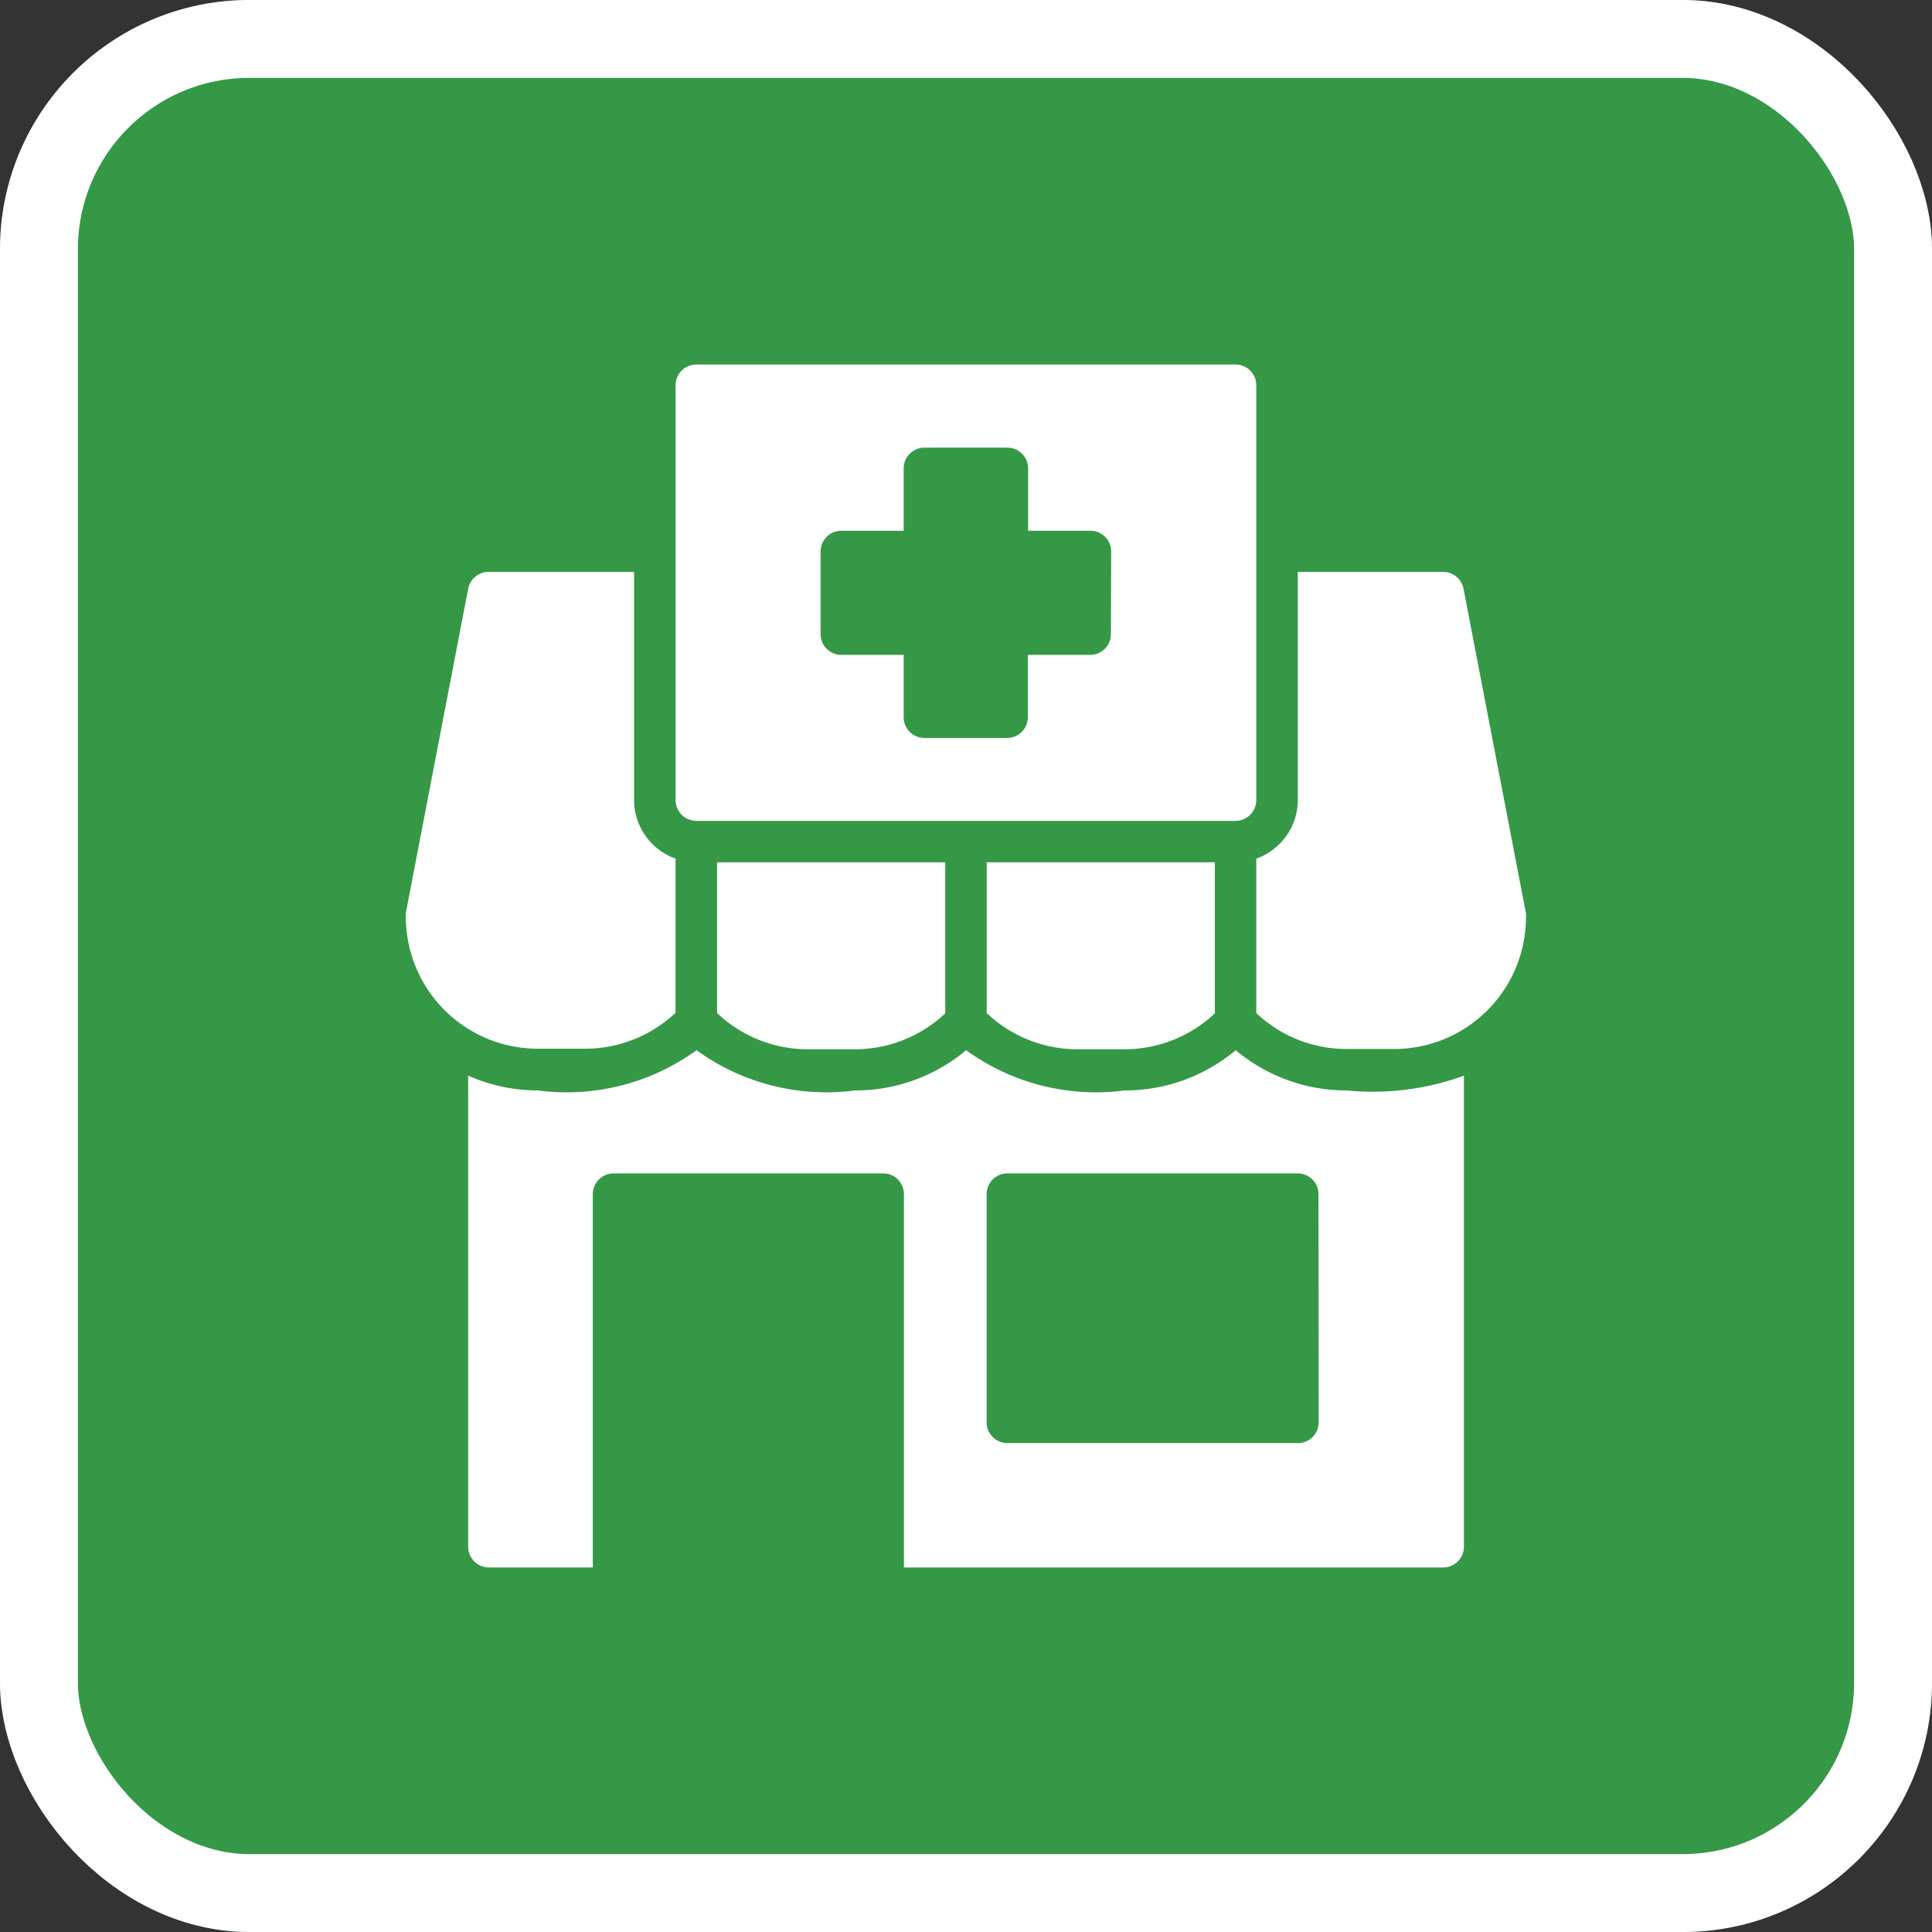
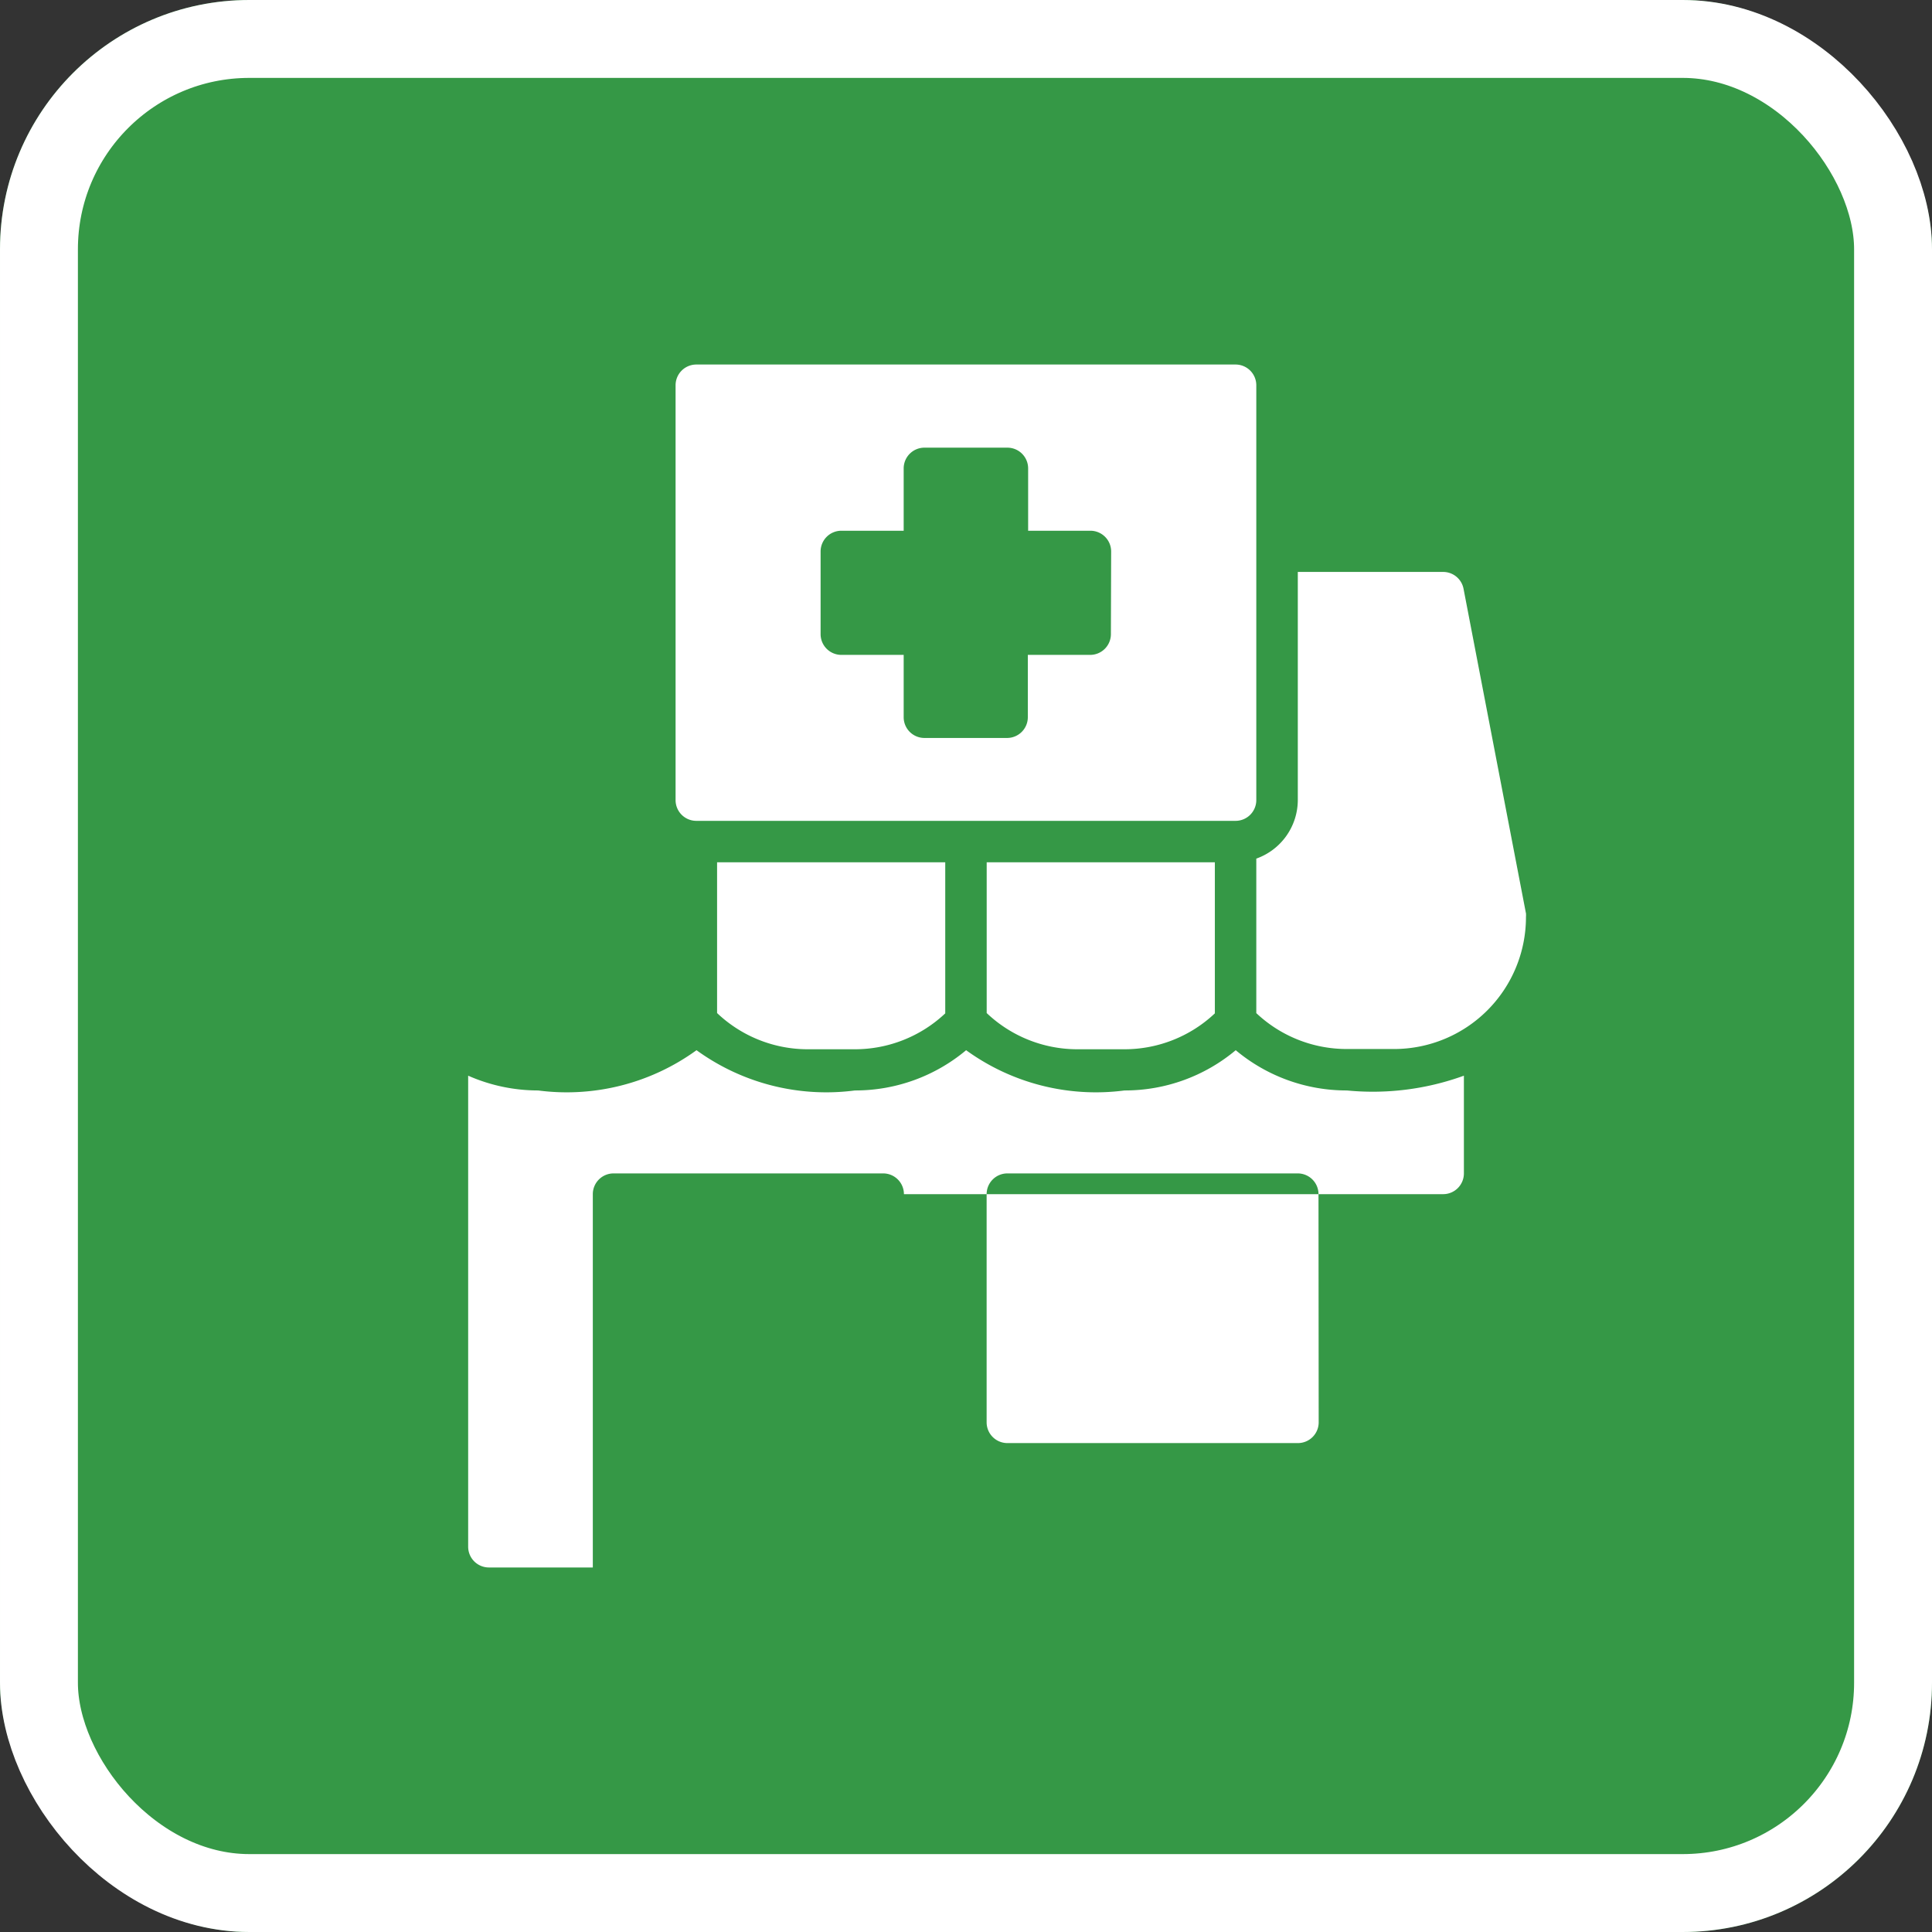
<svg xmlns="http://www.w3.org/2000/svg" width="31" height="31" viewBox="0 0 31 31">
  <rect x="0" y="0" width="31" height="31" fill="#333333" stroke="none" />
  <g id="Group_10602" data-name="Group 10602" transform="translate(-44.848 -10.426)">
    <g id="Rectangle_18131" data-name="Rectangle 18131" transform="translate(44.848 10.426)" fill="#359846" stroke="#fff" stroke-width="1.25">
      <rect width="31" height="31" rx="4" stroke="none" />
      <rect x="0.625" y="0.625" width="29.75" height="29.75" rx="3.375" fill="none" />
    </g>
    <g id="pharmacy" transform="translate(51.361 16.275)">
      <path id="Path_13509" data-name="Path 13509" d="M26.985,3H18.333A.333.333,0,0,0,18,3.333V9.989a.333.333,0,0,0,.333.333h8.652a.333.333,0,0,0,.333-.333V3.333A.333.333,0,0,0,26.985,3Zm-2,4.326a.333.333,0,0,1-.333.333h-1v1a.333.333,0,0,1-.333.333H21.993a.333.333,0,0,1-.333-.333v-1h-1a.333.333,0,0,1-.333-.333V6a.333.333,0,0,1,.333-.333h1v-1a.333.333,0,0,1,.333-.333h1.331a.333.333,0,0,1,.333.333v1h1A.333.333,0,0,1,24.989,6Z" transform="translate(-13.673 -3)" fill="#fff" />
-       <path id="Path_13510" data-name="Path 13510" d="M22.1,36.706a2.769,2.769,0,0,1-1.784-.646,2.769,2.769,0,0,1-1.784.646,3.545,3.545,0,0,1-2.542-.646,2.769,2.769,0,0,1-1.784.646,3.545,3.545,0,0,1-2.542-.646,3.545,3.545,0,0,1-2.542.646A2.782,2.782,0,0,1,8,36.469v7.558a.333.333,0,0,0,.333.333H10V38.37a.333.333,0,0,1,.333-.333h4.326a.333.333,0,0,1,.333.333v5.99h8.652a.333.333,0,0,0,.333-.333V36.469A4.28,4.28,0,0,1,22.1,36.706Zm-.453,5.325a.333.333,0,0,1-.333.333H16.652a.333.333,0,0,1-.333-.333V38.37a.333.333,0,0,1,.333-.333h4.659a.333.333,0,0,1,.333.333Z" transform="translate(-7.001 -25.058)" fill="#fff" />
-       <path id="Path_13511" data-name="Path 13511" d="M9.324,17.6a1,1,0,0,1-.666-.938V13H6.329a.333.333,0,0,0-.333.27l-1,5.2a.456.456,0,0,0,0,.063,2.117,2.117,0,0,0,2.117,2.117h.759a2.113,2.113,0,0,0,1.451-.576Z" transform="translate(-4.997 -9.672)" fill="#fff" />
+       <path id="Path_13510" data-name="Path 13510" d="M22.1,36.706a2.769,2.769,0,0,1-1.784-.646,2.769,2.769,0,0,1-1.784.646,3.545,3.545,0,0,1-2.542-.646,2.769,2.769,0,0,1-1.784.646,3.545,3.545,0,0,1-2.542-.646,3.545,3.545,0,0,1-2.542.646A2.782,2.782,0,0,1,8,36.469v7.558a.333.333,0,0,0,.333.333H10V38.37a.333.333,0,0,1,.333-.333h4.326a.333.333,0,0,1,.333.333h8.652a.333.333,0,0,0,.333-.333V36.469A4.28,4.28,0,0,1,22.1,36.706Zm-.453,5.325a.333.333,0,0,1-.333.333H16.652a.333.333,0,0,1-.333-.333V38.37a.333.333,0,0,1,.333-.333h4.659a.333.333,0,0,1,.333.333Z" transform="translate(-7.001 -25.058)" fill="#fff" />
      <path id="Path_13512" data-name="Path 13512" d="M23.661,27H20v2.419A2.113,2.113,0,0,0,21.451,30h.759a2.113,2.113,0,0,0,1.451-.576Z" transform="translate(-15.007 -19.013)" fill="#fff" />
      <path id="Path_13513" data-name="Path 13513" d="M36.661,27H33v2.419A2.113,2.113,0,0,0,34.451,30h.759a2.113,2.113,0,0,0,1.451-.576Z" transform="translate(-23.681 -19.013)" fill="#fff" />
      <path id="Path_13514" data-name="Path 13514" d="M50.326,18.474l-1-5.2A.333.333,0,0,0,49,13H46.666v3.661A1,1,0,0,1,46,17.6v2.479a2.113,2.113,0,0,0,1.451.576h.759a2.117,2.117,0,0,0,2.117-2.117.455.455,0,0,0,0-.063Z" transform="translate(-32.355 -9.672)" fill="#fff" />
    </g>
  </g>
</svg>